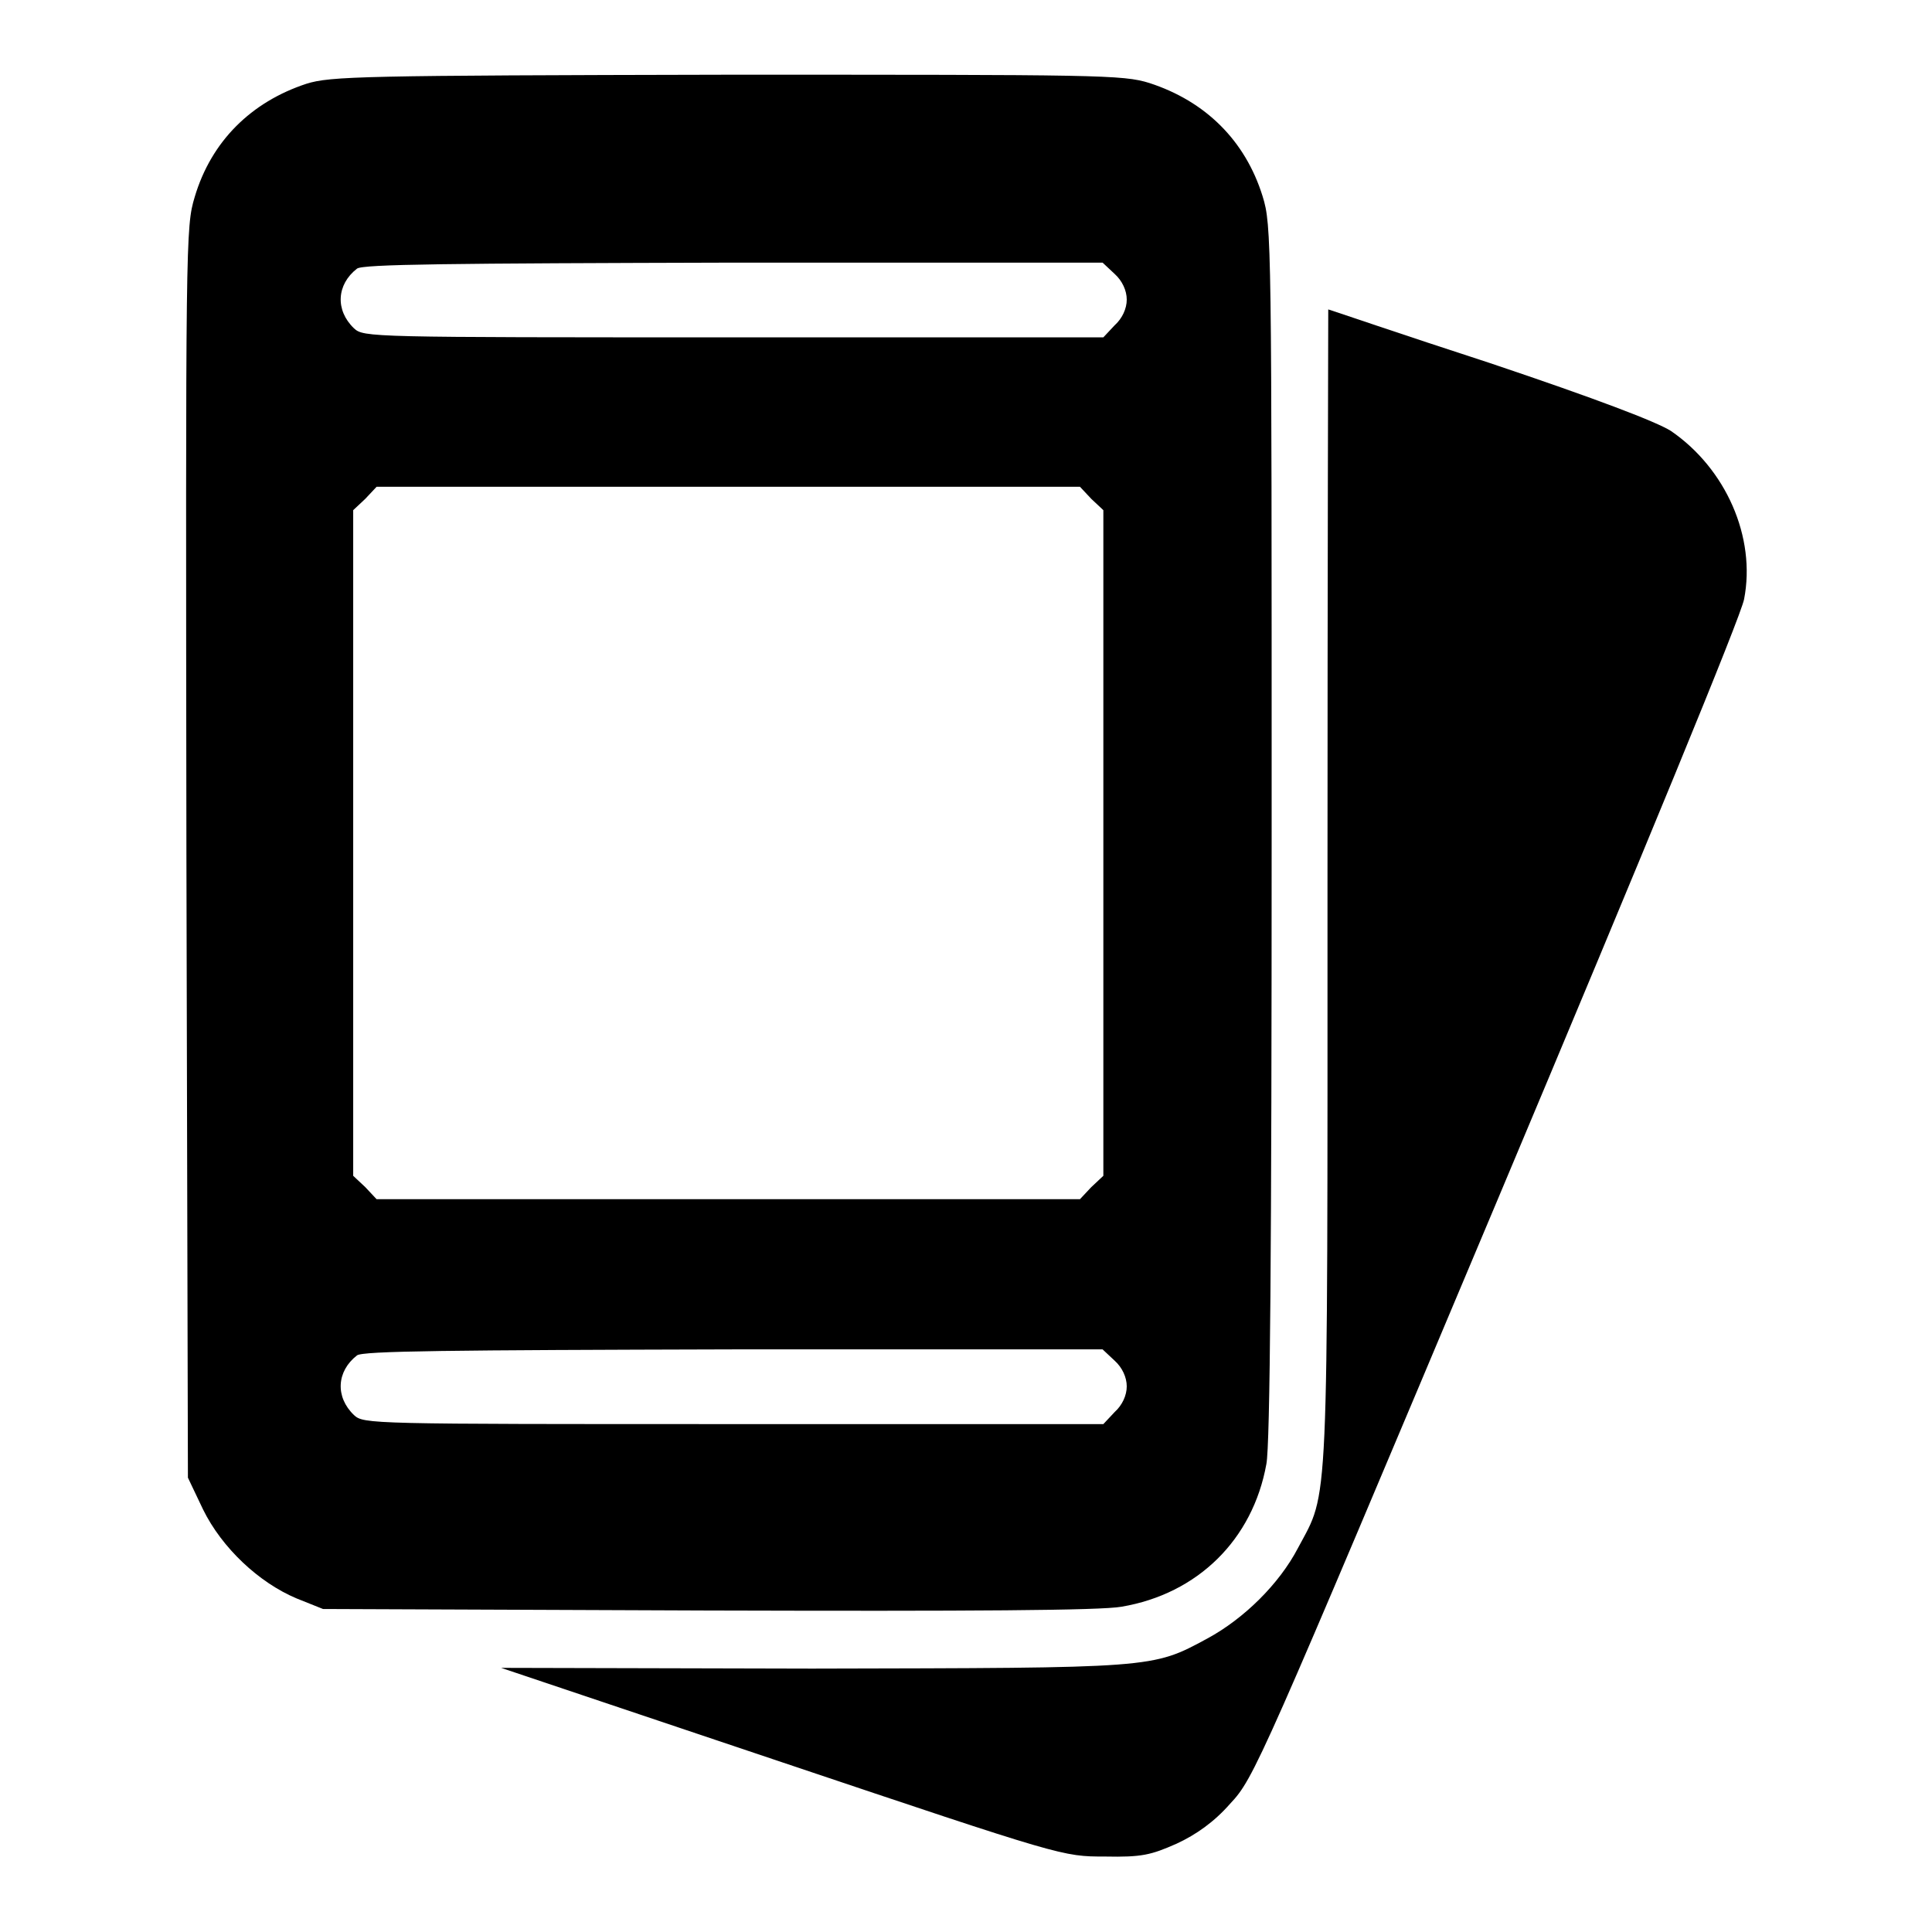
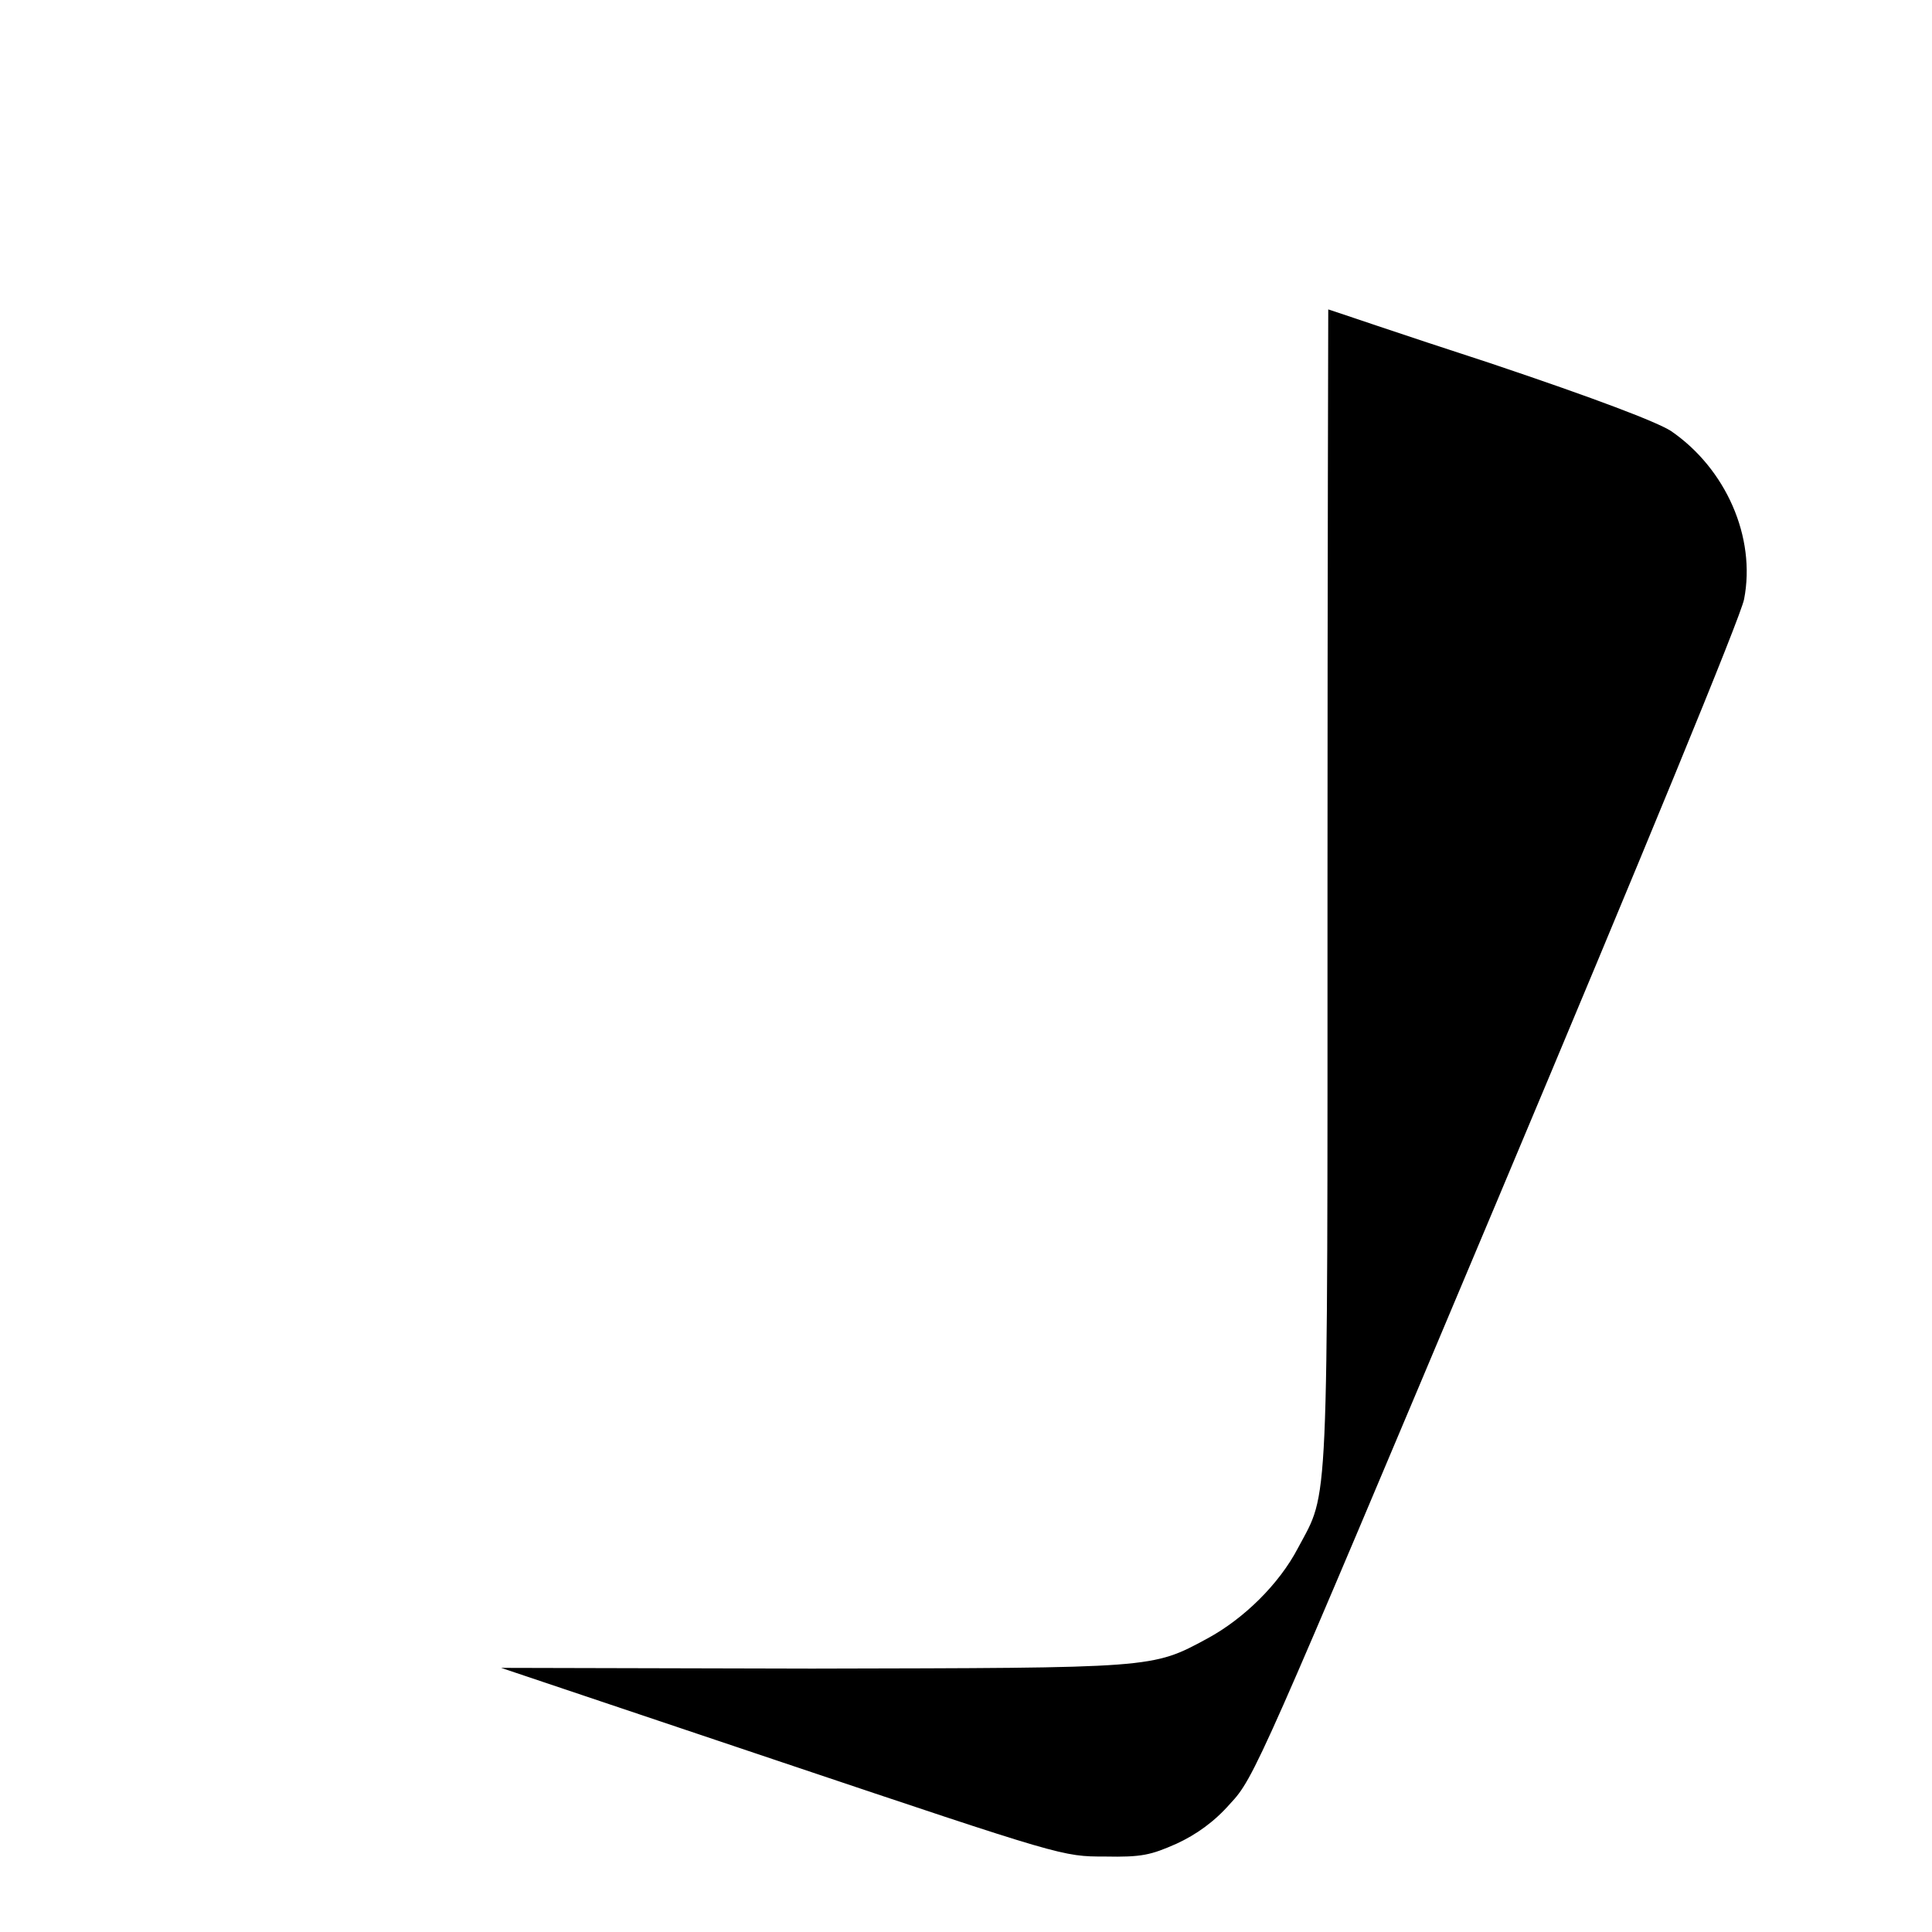
<svg xmlns="http://www.w3.org/2000/svg" version="1.1" x="0px" y="0px" viewBox="0 0 256 256" enable-background="new 0 0 256 256" xml:space="preserve">
  <g>
    <g>
      <g>
-         <path fill="#000000" d="M40.6,11.1c-7.3,2.4-12.6,7.6-14.8,15c-1.2,4-1.2,5.3-1.1,86.9l0.2,82.8l2,4.2c2.5,5.1,7.4,9.7,12.4,11.8l3.5,1.4l50.9,0.2c35.1,0.1,52.1,0,54.9-0.5c10.1-1.7,17.4-8.9,19.2-18.9c0.5-2.5,0.7-28.9,0.7-83.9c0-78.5,0-80.2-1.2-84.1c-2.3-7.4-7.6-12.6-15-15c-3.5-1.1-6.8-1.1-55.9-1.1C47.9,10,43.8,10.1,40.6,11.1z M147.7,36.3c1,0.9,1.6,2.2,1.6,3.4c0,1.2-0.6,2.5-1.6,3.4l-1.5,1.6h-49c-48.3,0-49,0-50.3-1.2c-2.5-2.4-2.3-5.8,0.4-7.9c0.7-0.6,12.4-0.7,49.9-0.8h48.9L147.7,36.3z M144.6,66.1l1.6,1.5v44.1v44.1l-1.6,1.5l-1.5,1.6H96.5H49.9l-1.5-1.6l-1.6-1.5v-44.1V67.6l1.6-1.5l1.5-1.6h46.6h46.6L144.6,66.1z M147.7,180.3c1,0.9,1.6,2.2,1.6,3.4c0,1.2-0.6,2.5-1.6,3.4l-1.5,1.6h-49c-48.3,0-49,0-50.3-1.2c-2.5-2.4-2.3-5.8,0.4-7.9c0.7-0.6,12.4-0.7,49.9-0.8h48.9L147.7,180.3z" />
        <path fill="#000000" d="M175.9,117.5c0,84.3,0.2,79.9-3.9,87.6c-2.5,4.8-7.2,9.4-12,12c-7.4,4-6.9,3.9-52.4,4L66.4,221l37.2,12.5c37.2,12.5,37.2,12.5,42.8,12.5c4.9,0.1,6.1-0.2,9.5-1.7c2.6-1.2,5-2.9,7.1-5.3c3.2-3.4,3.9-5.1,35.3-79.7c19.6-46.6,32.4-77.7,32.8-79.9c1.6-8.2-2.4-17.3-9.7-22.3c-1.9-1.2-9.7-4.2-24-9c-11.7-3.8-21.3-7.1-21.4-7.1C176,41,175.9,75.4,175.9,117.5z" />
      </g>
    </g>
  </g>
</svg>